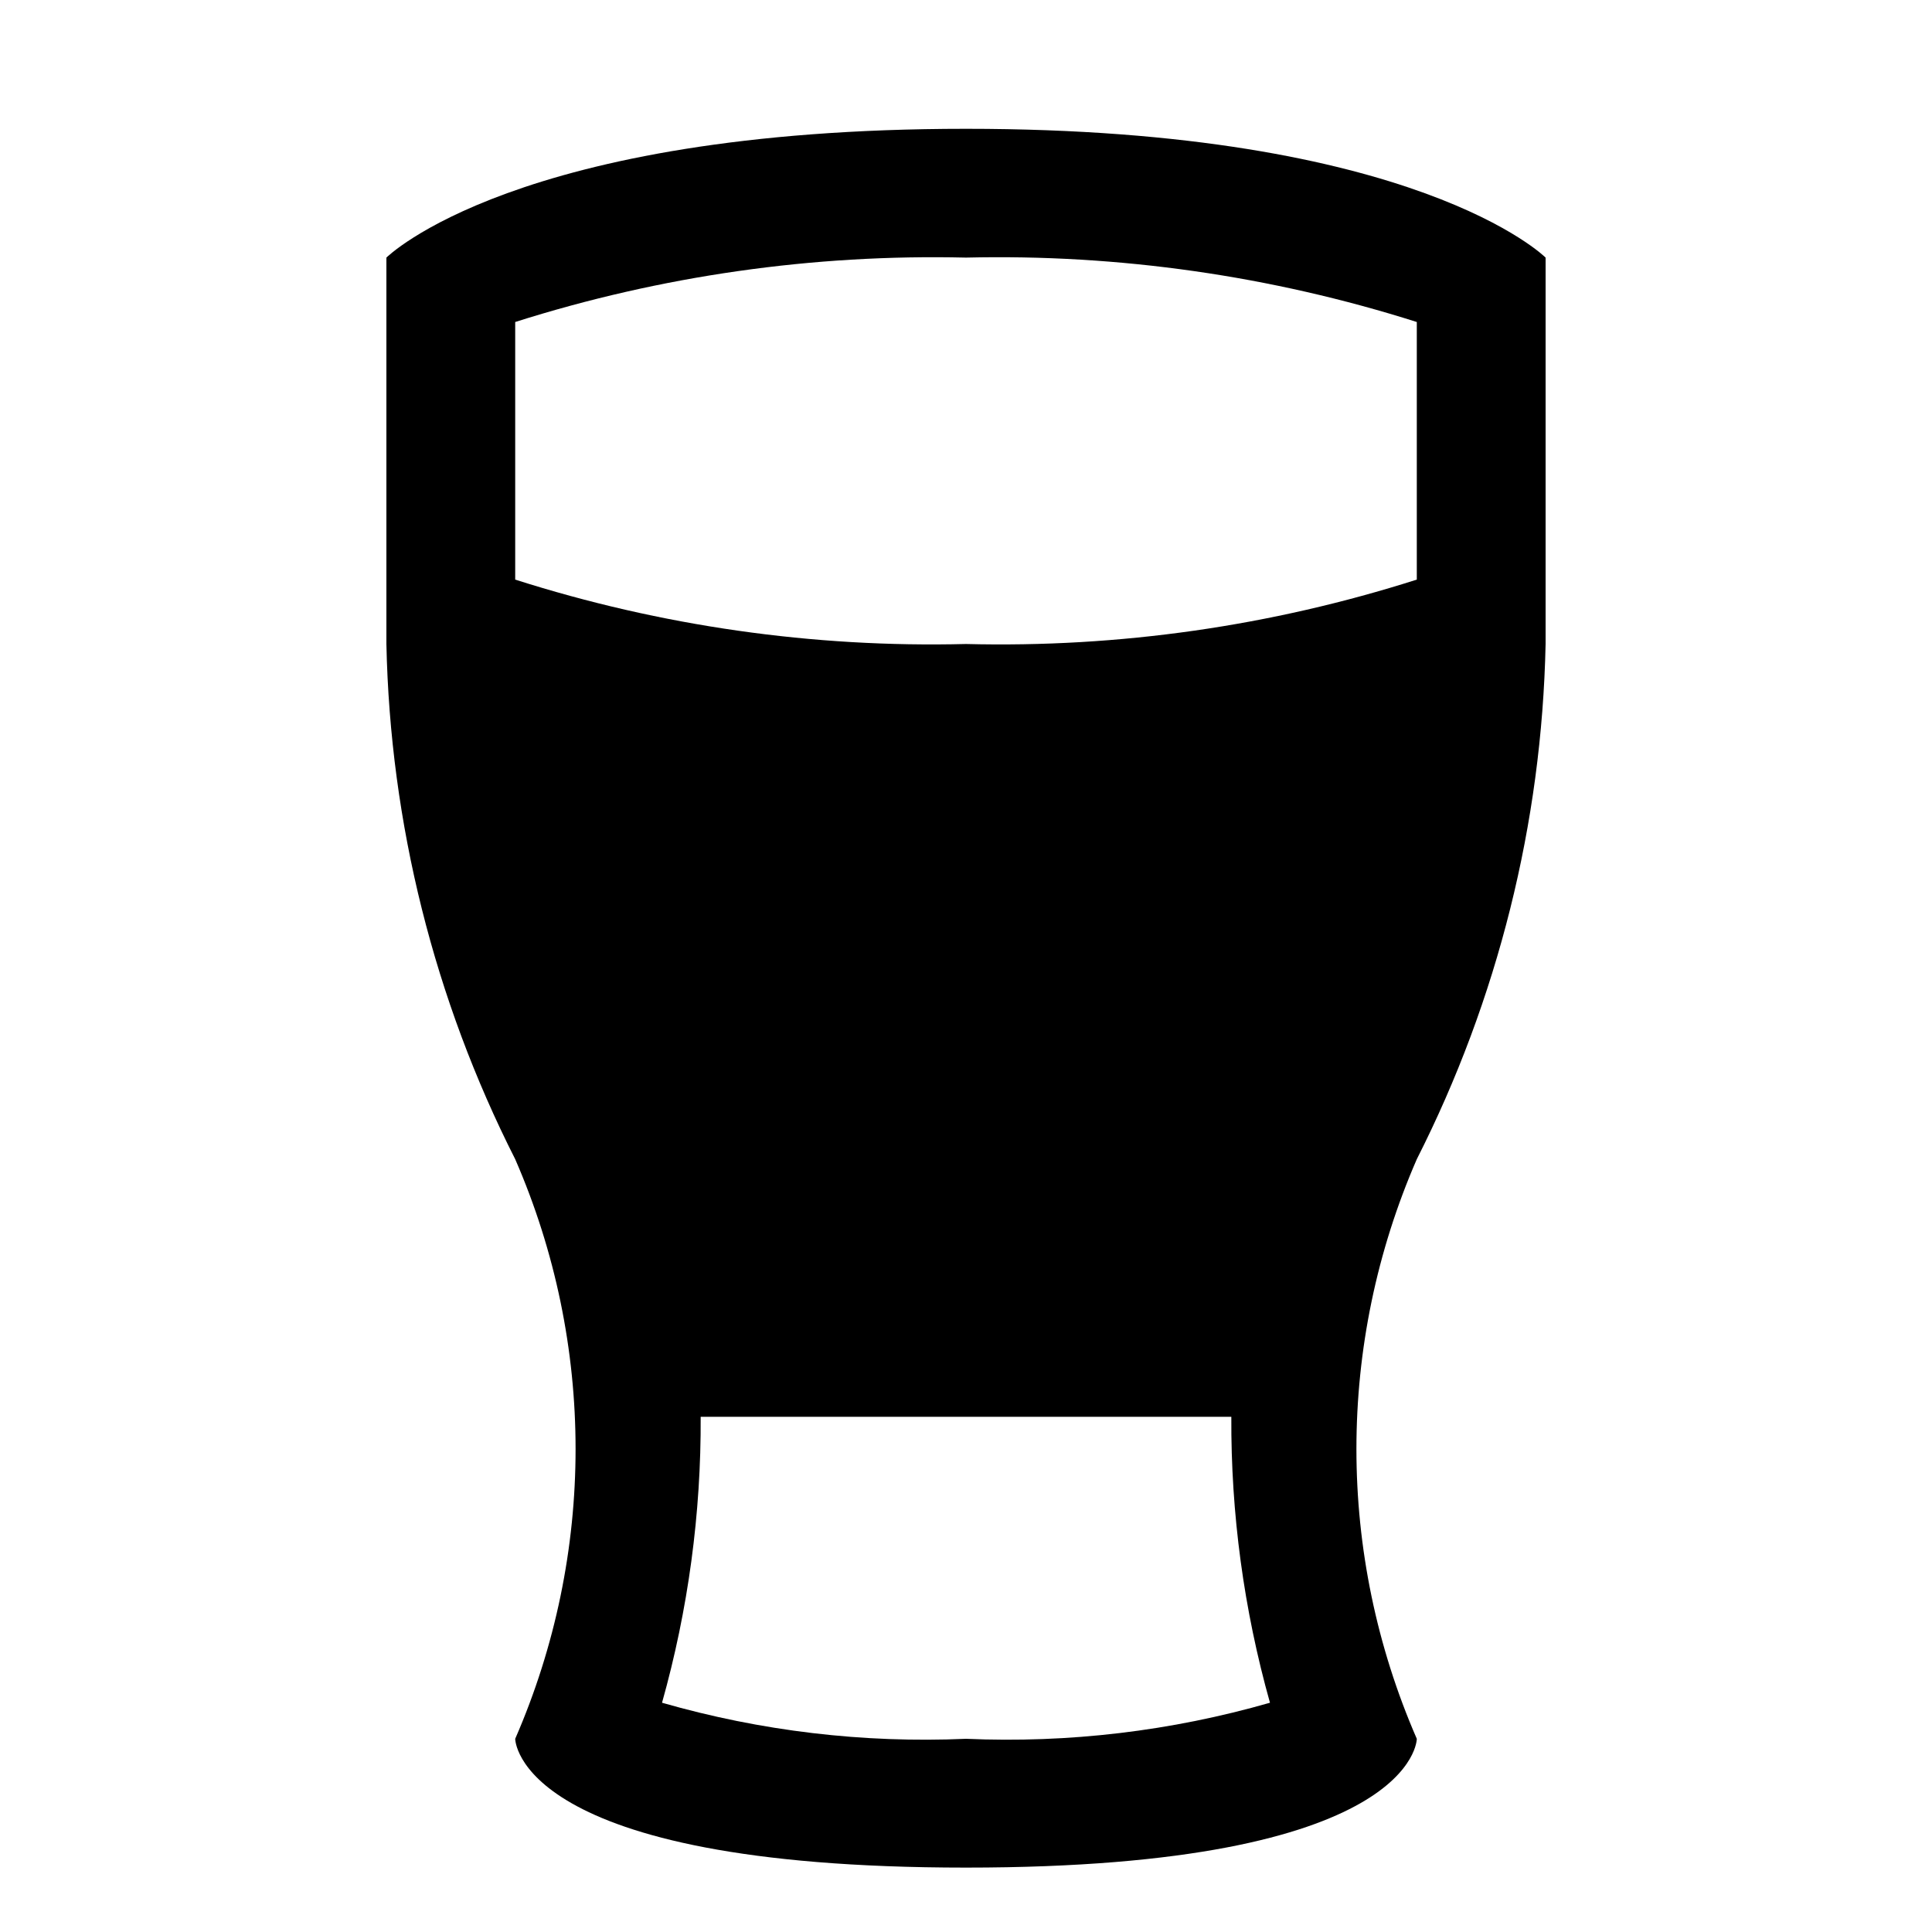
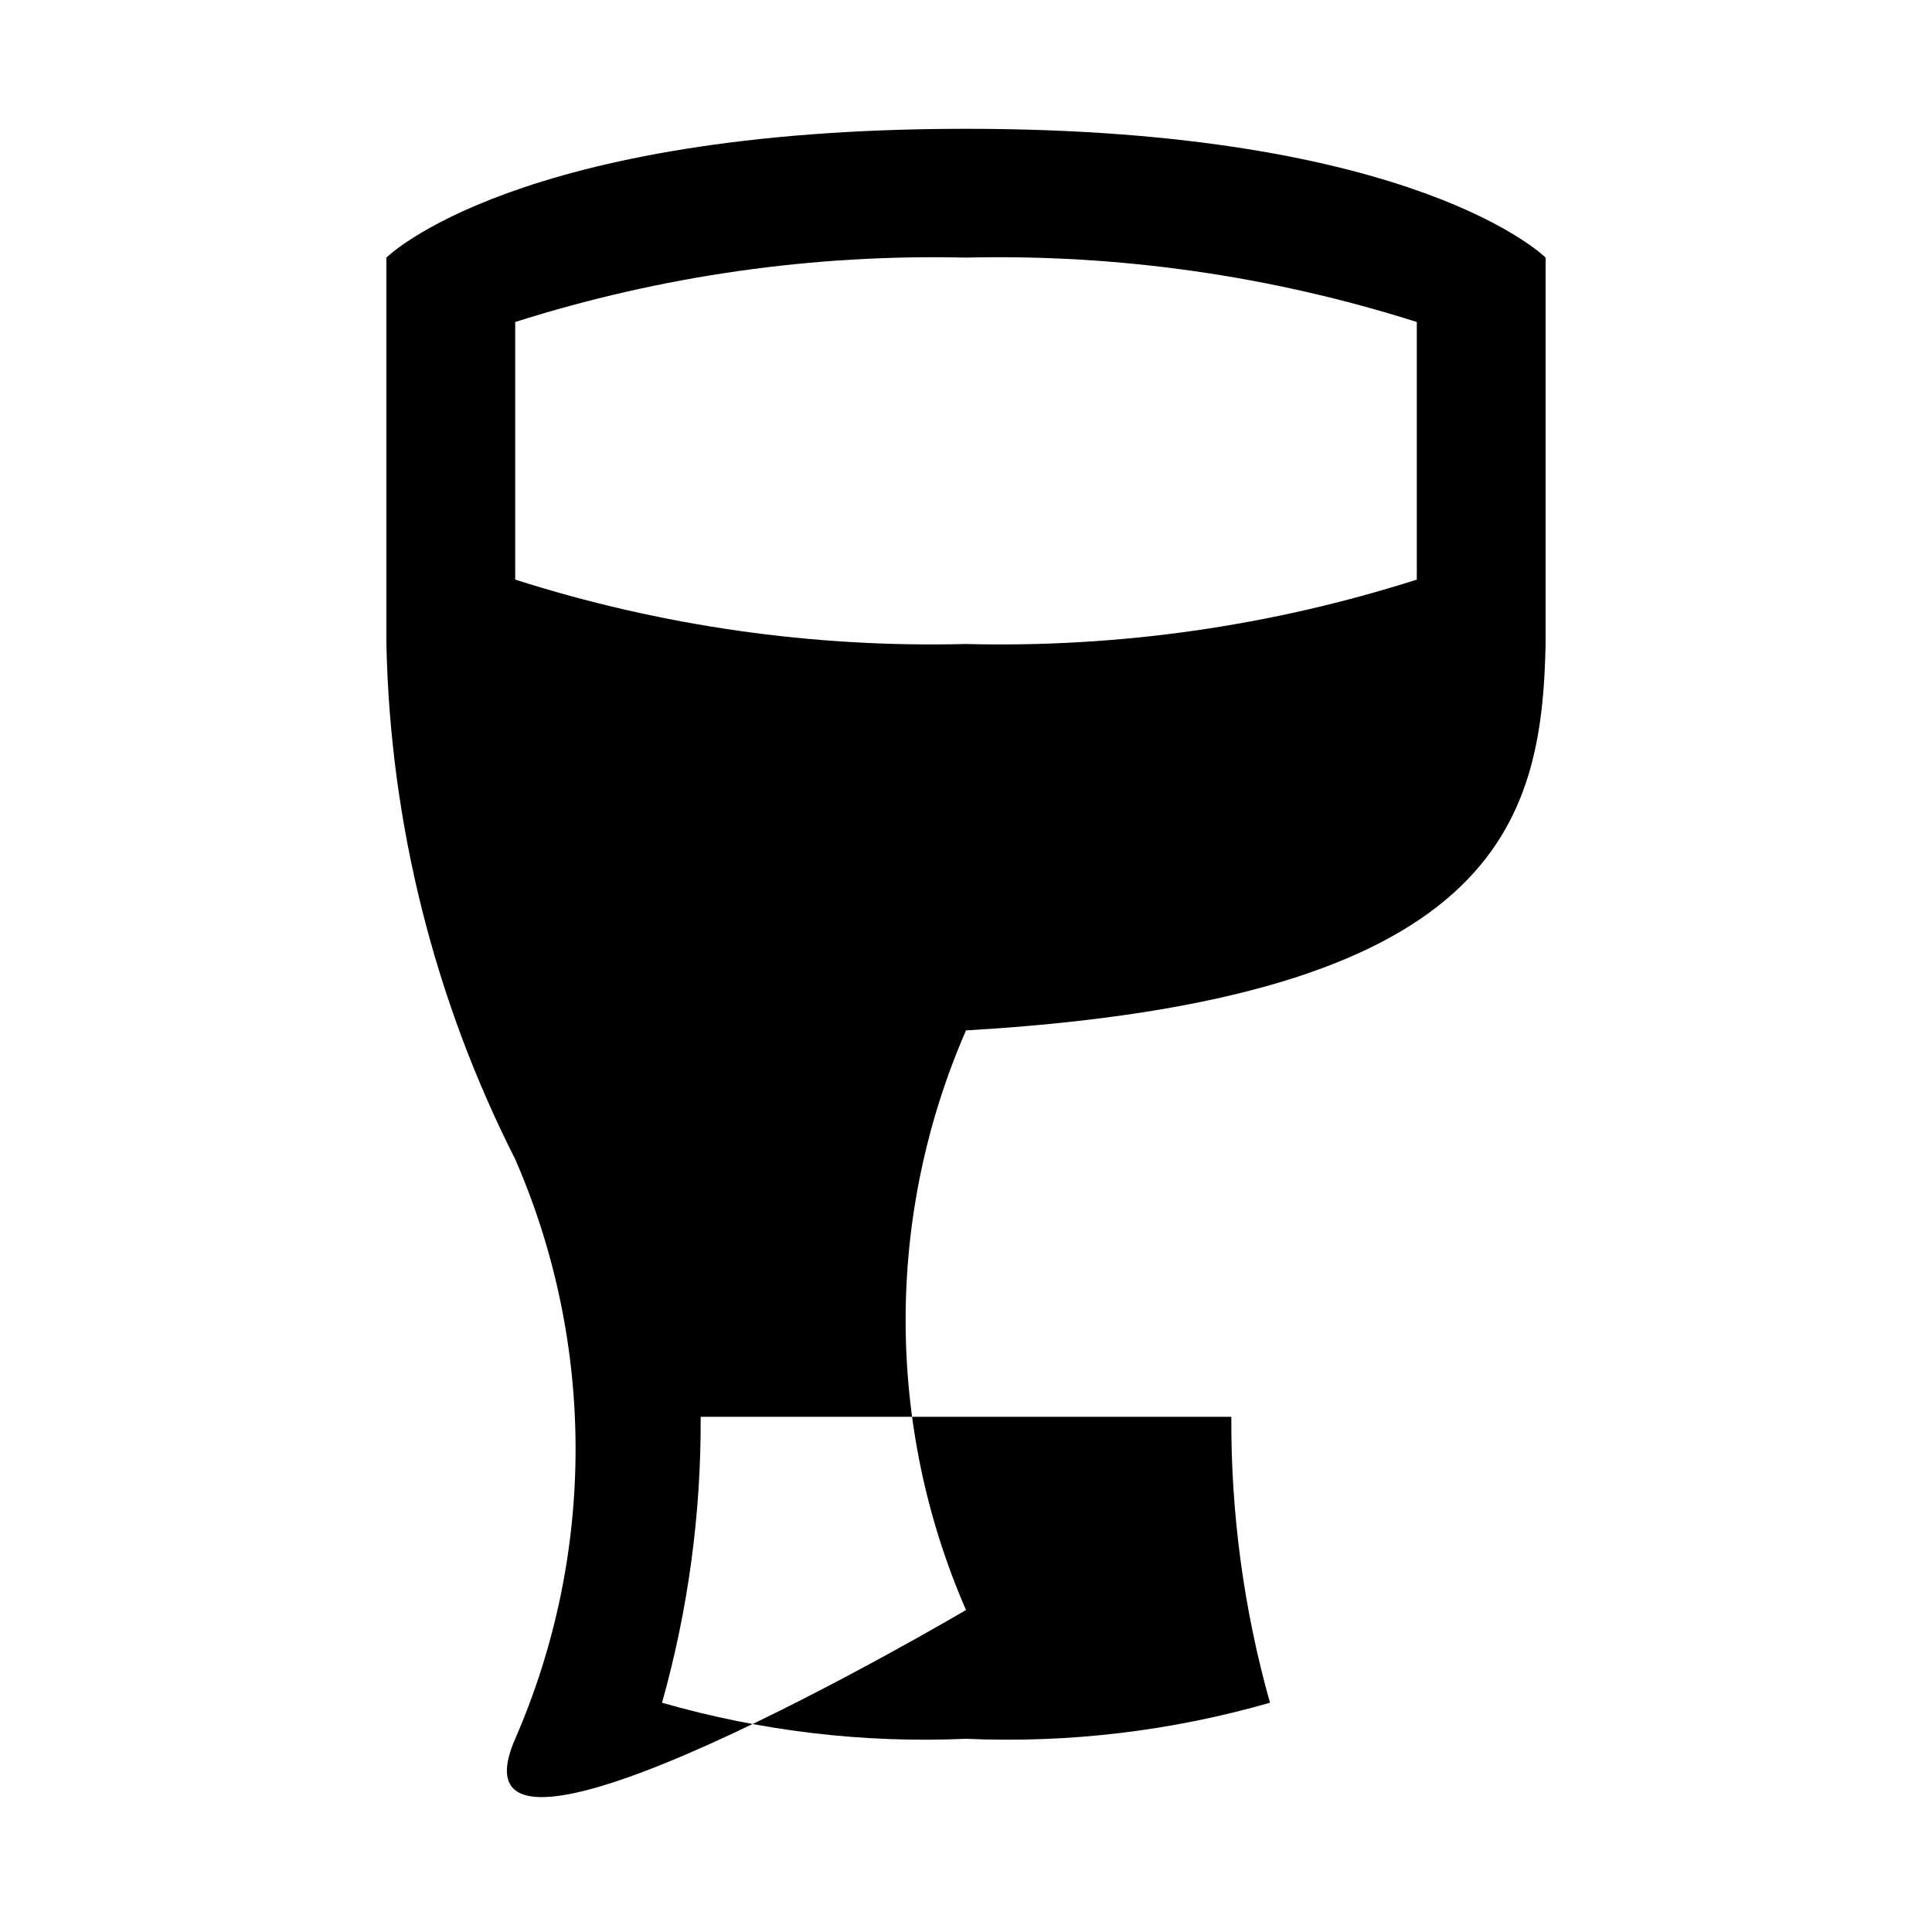
<svg xmlns="http://www.w3.org/2000/svg" version="1.1" id="beer-15" width="15px" height="15px" viewBox="0 0 15 15">
-   <path d="M12,5V2c0,0-1-1-4.5-1S3,2,3,2v3c0.029,1.391,0.371,2.759,1,4c0.625,1.435,0.625,3.065,0,4.5c0,0,0,1,3.5,1&#10;&#09;s3.5-1,3.5-1c-0.625-1.435-0.625-3.065,0-4.5C11.629,7.759,11.971,6.391,12,5z M7.5,13.5&#10;&#09;c-0.797,0.035-1.594-0.06-2.36-0.28c0.203-0.722,0.304-1.47,0.3-2.22h4.12c-0.004,0.75,0.097,1.498,0.3,2.22&#10;&#09;C9.094,13.44,8.297,13.535,7.5,13.5z M7.5,5C6.314,5.03,5.131,4.861,4,4.5v-2C5.131,2.141,6.314,1.972,7.5,2&#10;&#09;C8.686,1.972,9.869,2.141,11,2.5v2C9.869,4.861,8.686,5.03,7.5,5z" />
+   <path d="M12,5V2c0,0-1-1-4.5-1S3,2,3,2v3c0.029,1.391,0.371,2.759,1,4c0.625,1.435,0.625,3.065,0,4.5s3.5-1,3.5-1c-0.625-1.435-0.625-3.065,0-4.5C11.629,7.759,11.971,6.391,12,5z M7.5,13.5&#10;&#09;c-0.797,0.035-1.594-0.06-2.36-0.28c0.203-0.722,0.304-1.47,0.3-2.22h4.12c-0.004,0.75,0.097,1.498,0.3,2.22&#10;&#09;C9.094,13.44,8.297,13.535,7.5,13.5z M7.5,5C6.314,5.03,5.131,4.861,4,4.5v-2C5.131,2.141,6.314,1.972,7.5,2&#10;&#09;C8.686,1.972,9.869,2.141,11,2.5v2C9.869,4.861,8.686,5.03,7.5,5z" />
</svg>